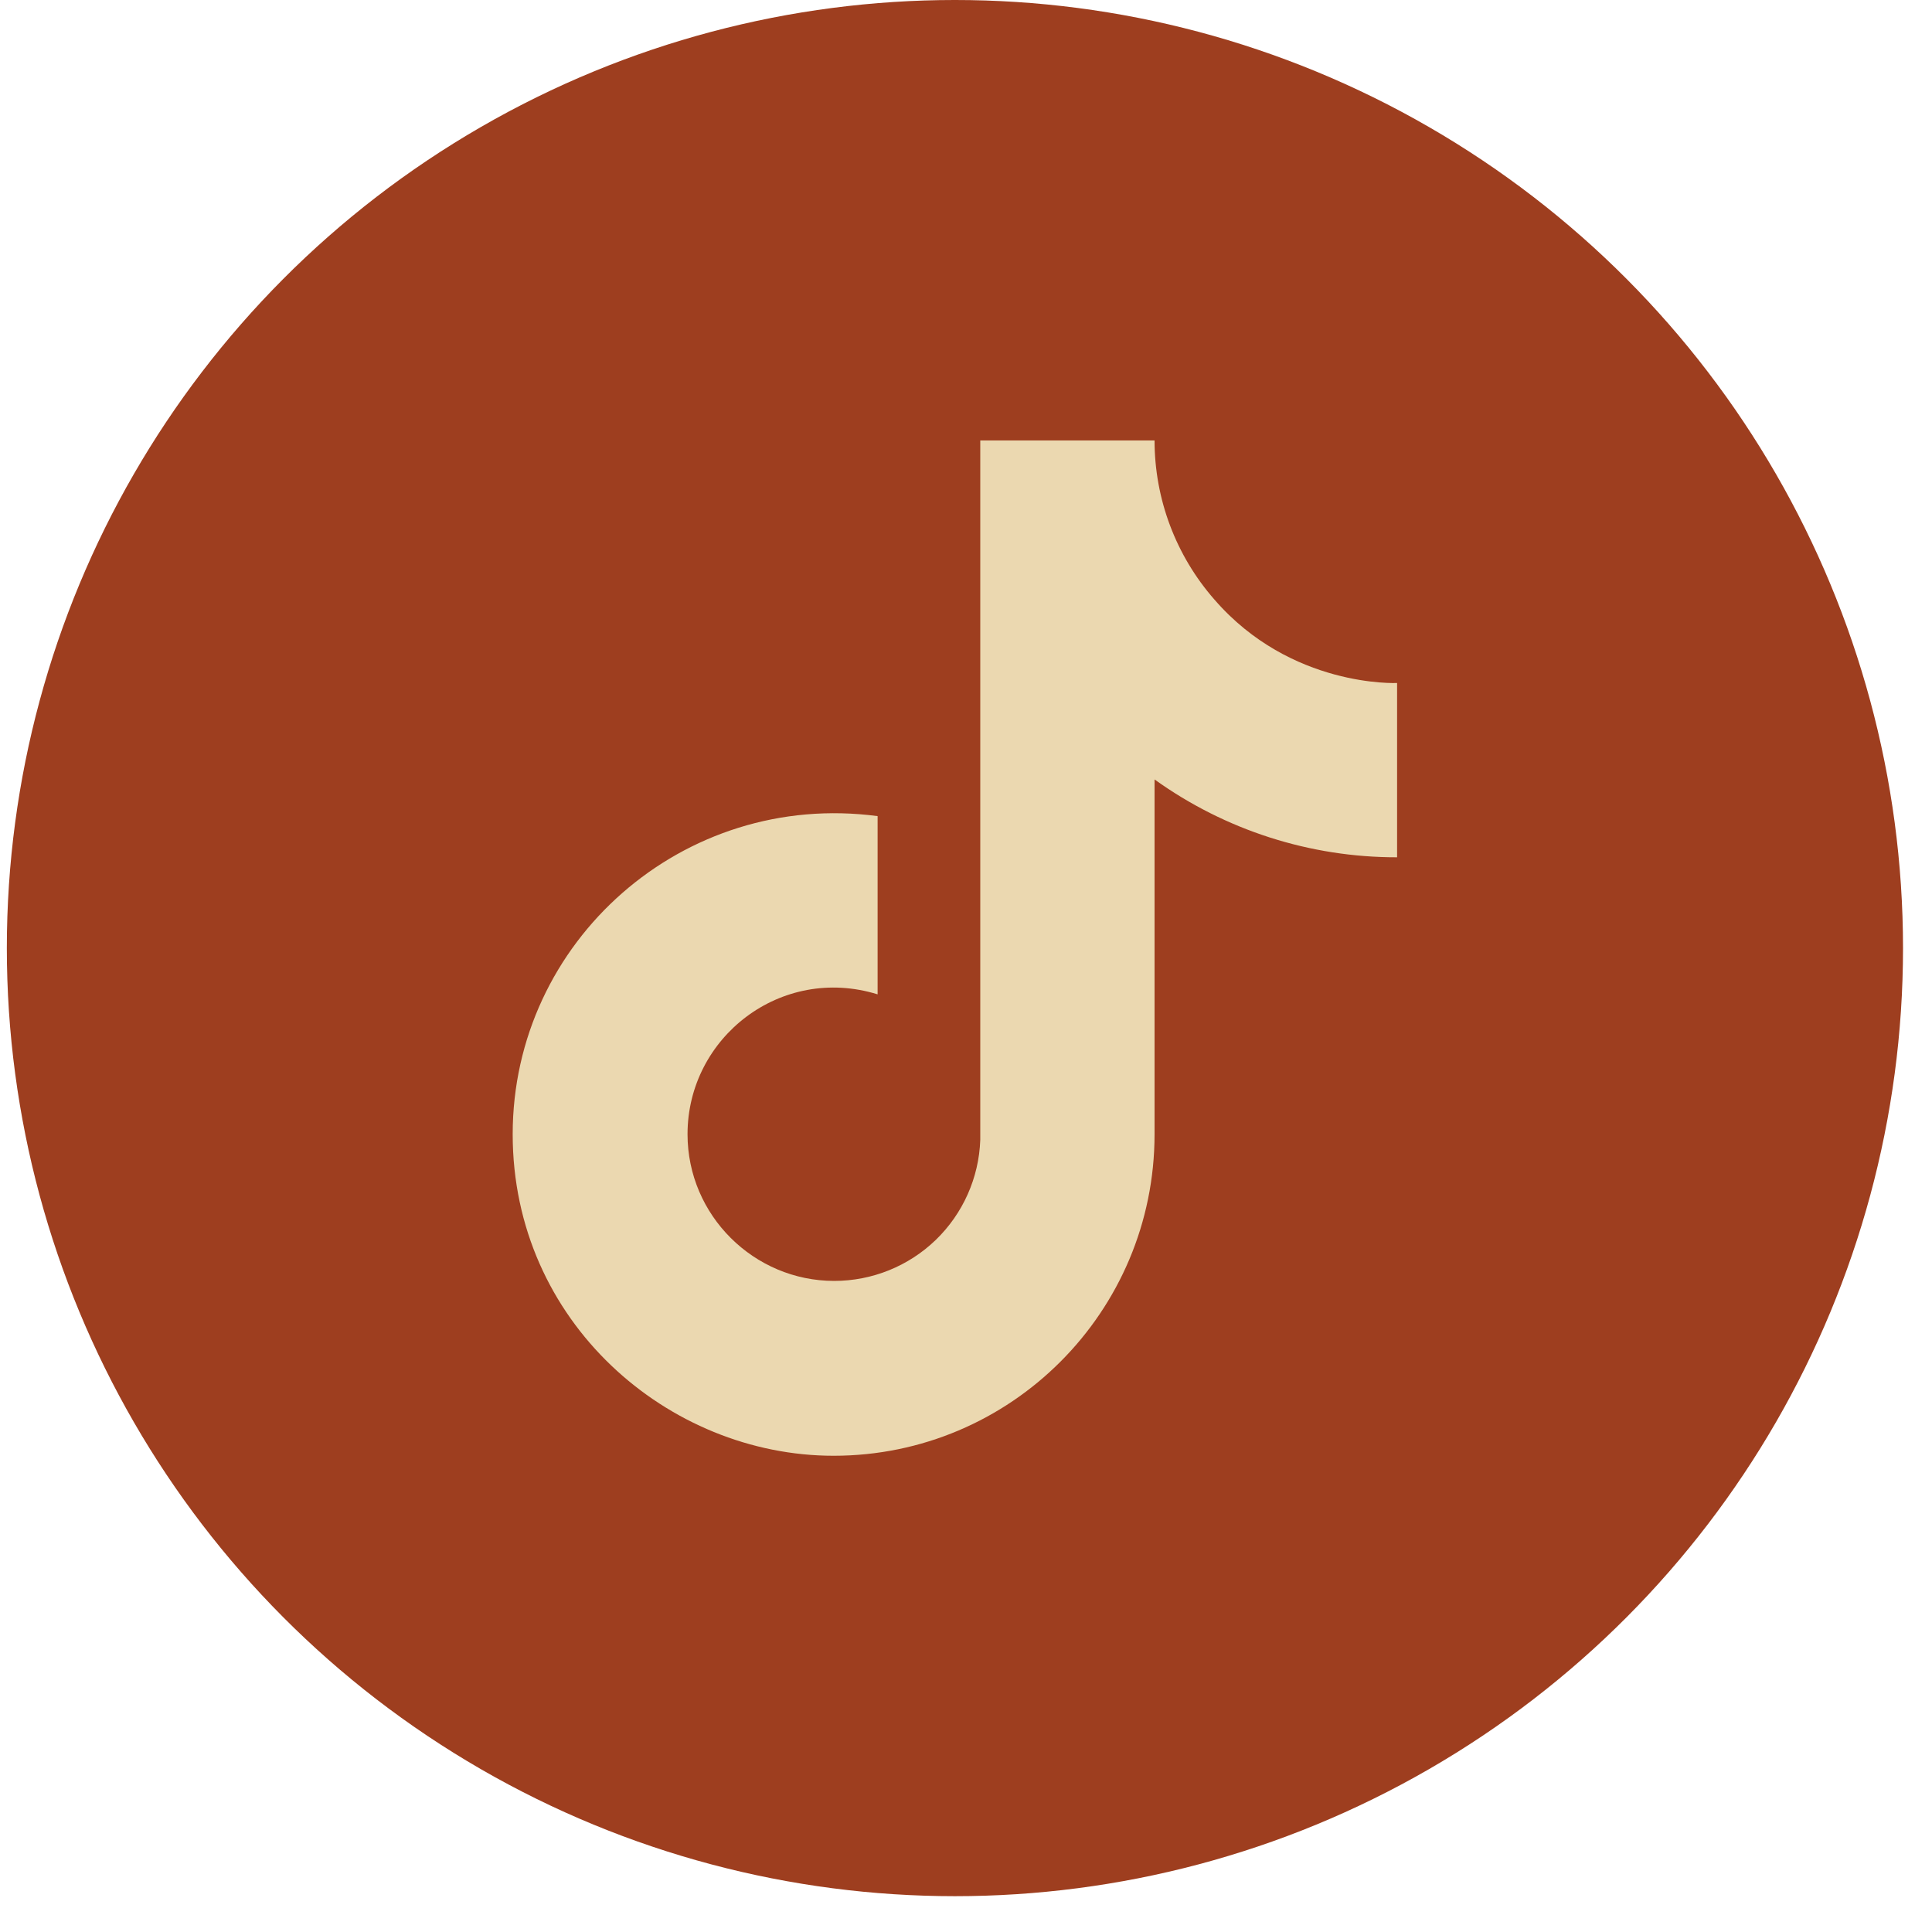
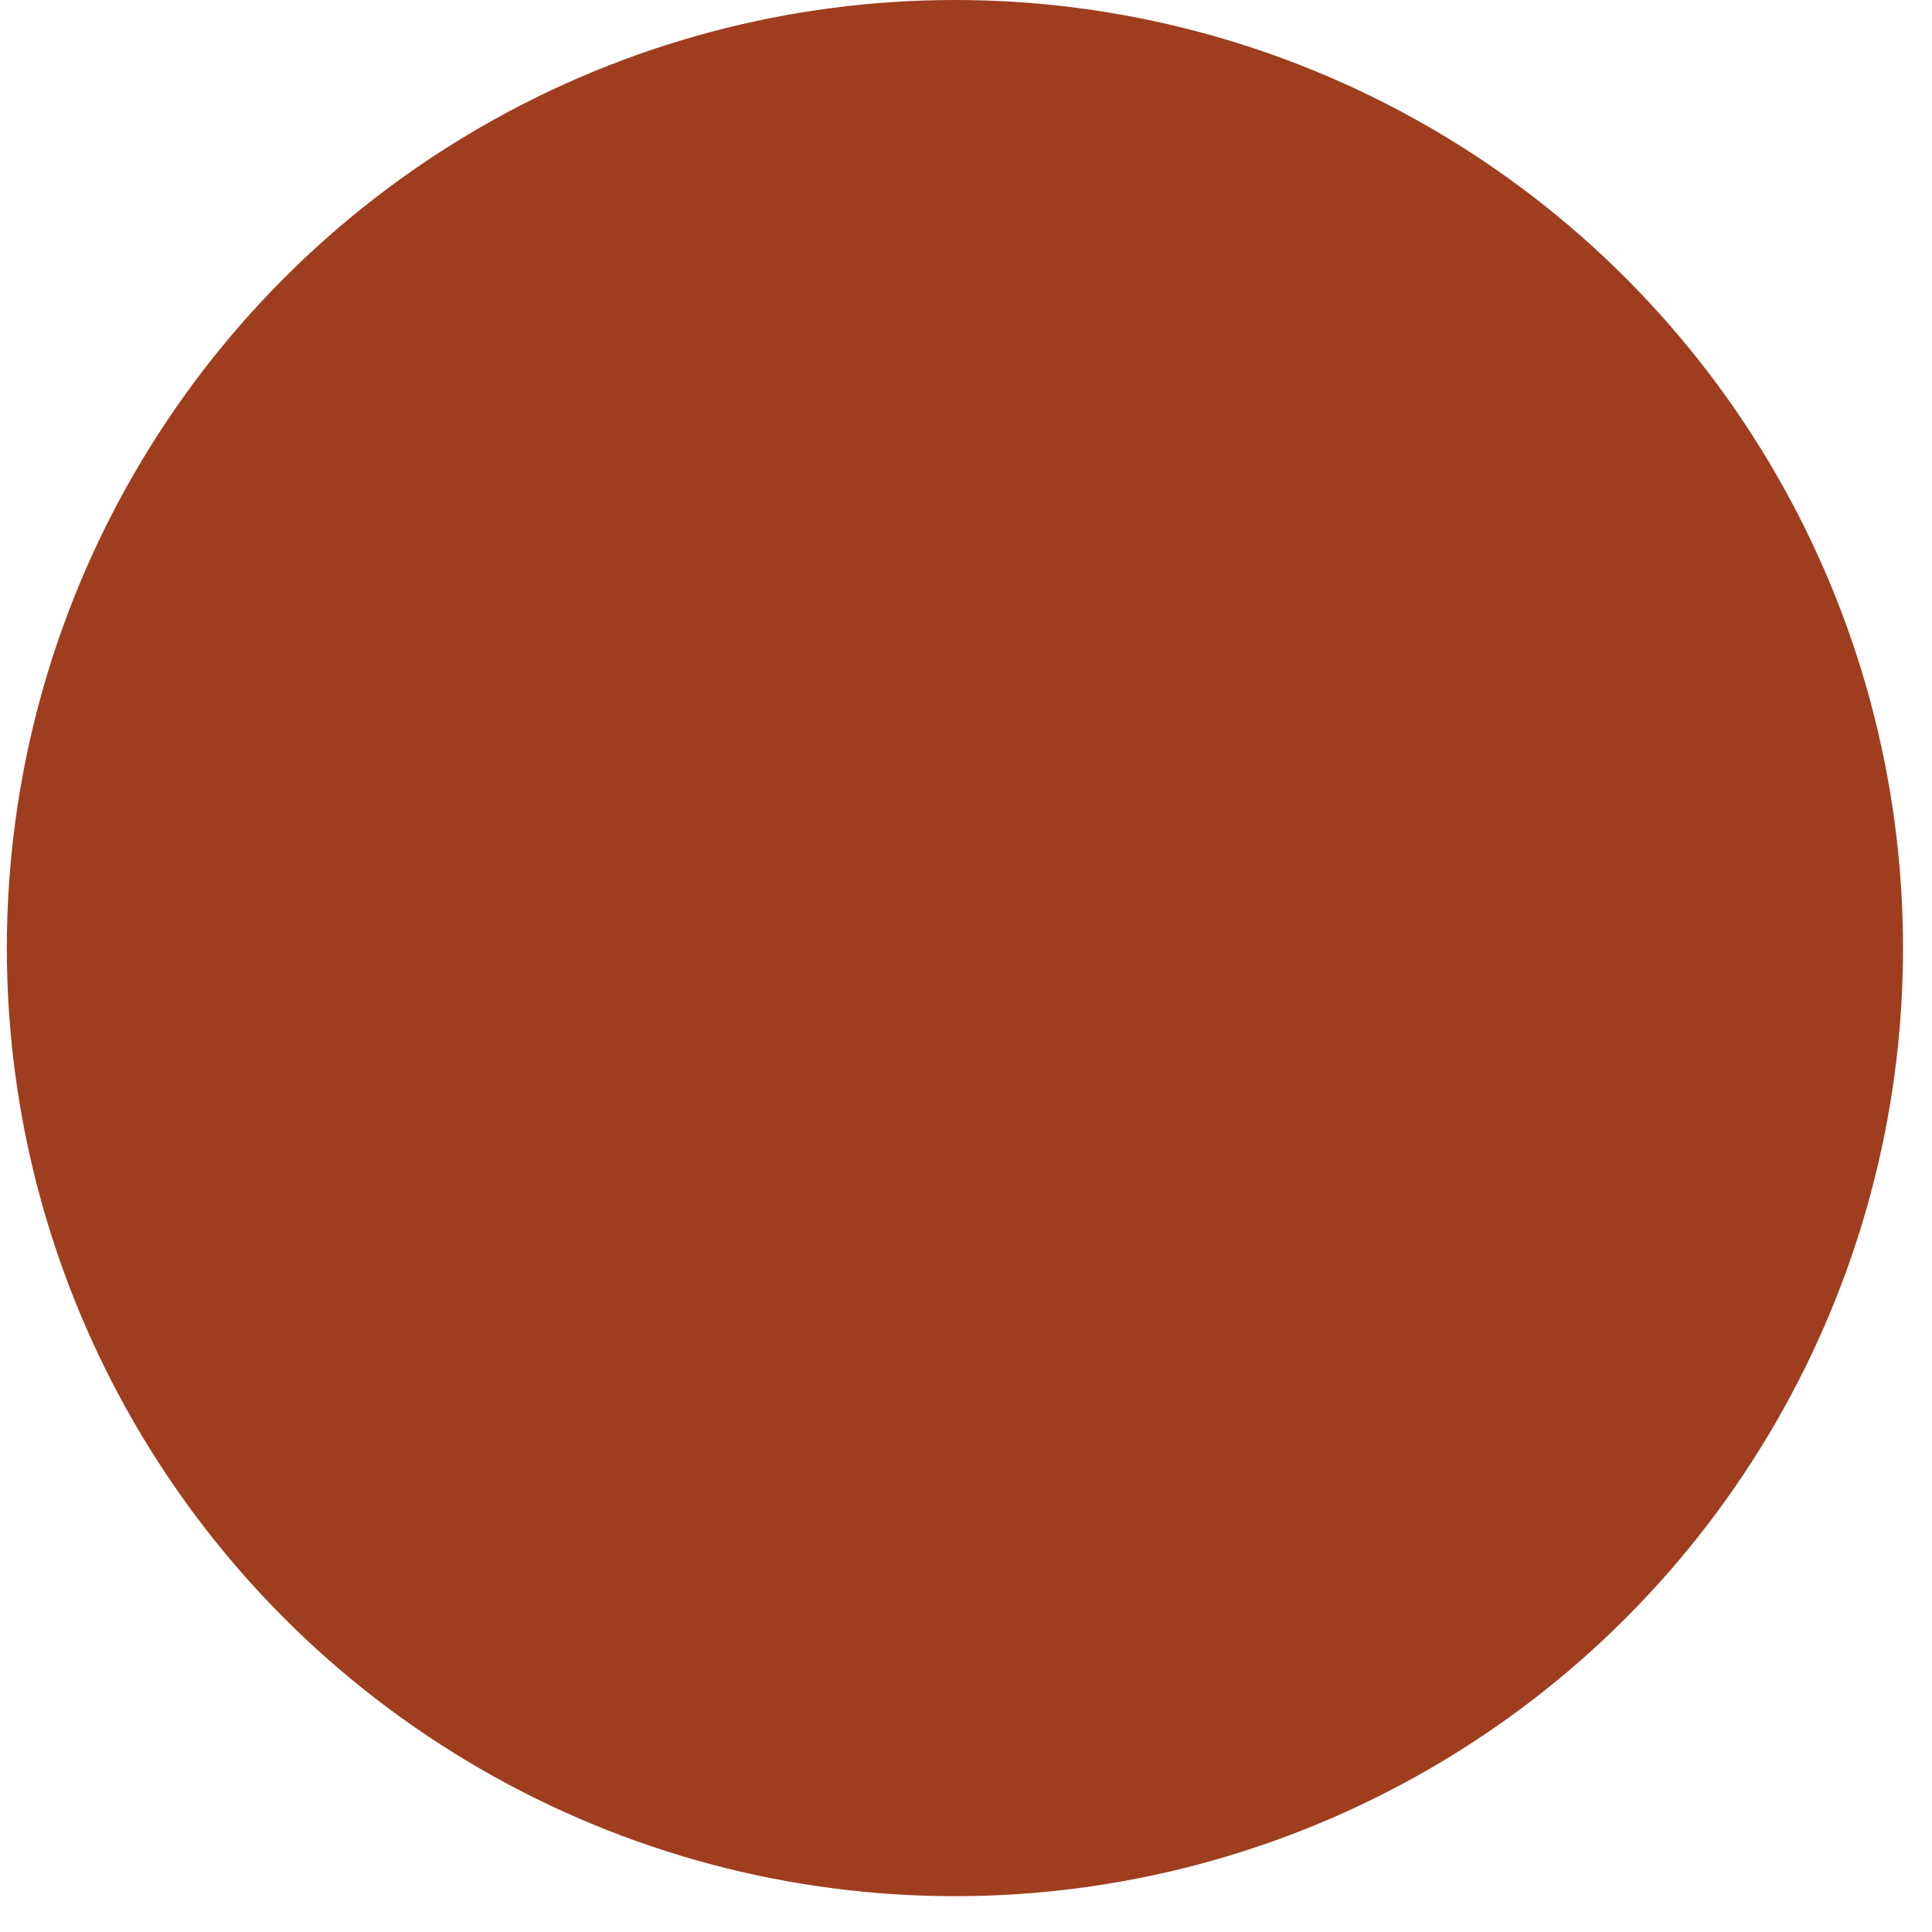
<svg xmlns="http://www.w3.org/2000/svg" width="52" height="52" viewBox="0 0 52 52" fill="none">
  <circle cx="25.702" cy="25.518" r="25.518" fill="#9E3E1F" />
-   <path d="M32.685 16.136C31.647 14.951 31.075 13.43 31.075 11.855H26.384V30.68C26.349 31.699 25.919 32.664 25.186 33.373C24.452 34.081 23.472 34.476 22.452 34.476C20.297 34.476 18.505 32.715 18.505 30.528C18.505 27.917 21.025 25.959 23.621 26.763V21.966C18.384 21.268 13.799 25.336 13.799 30.528C13.799 35.584 17.989 39.182 22.437 39.182C27.204 39.182 31.075 35.311 31.075 30.528V20.979C32.978 22.345 35.262 23.078 37.603 23.074V18.383C37.603 18.383 34.749 18.52 32.685 16.136Z" fill="#EBD8B0" />
</svg>